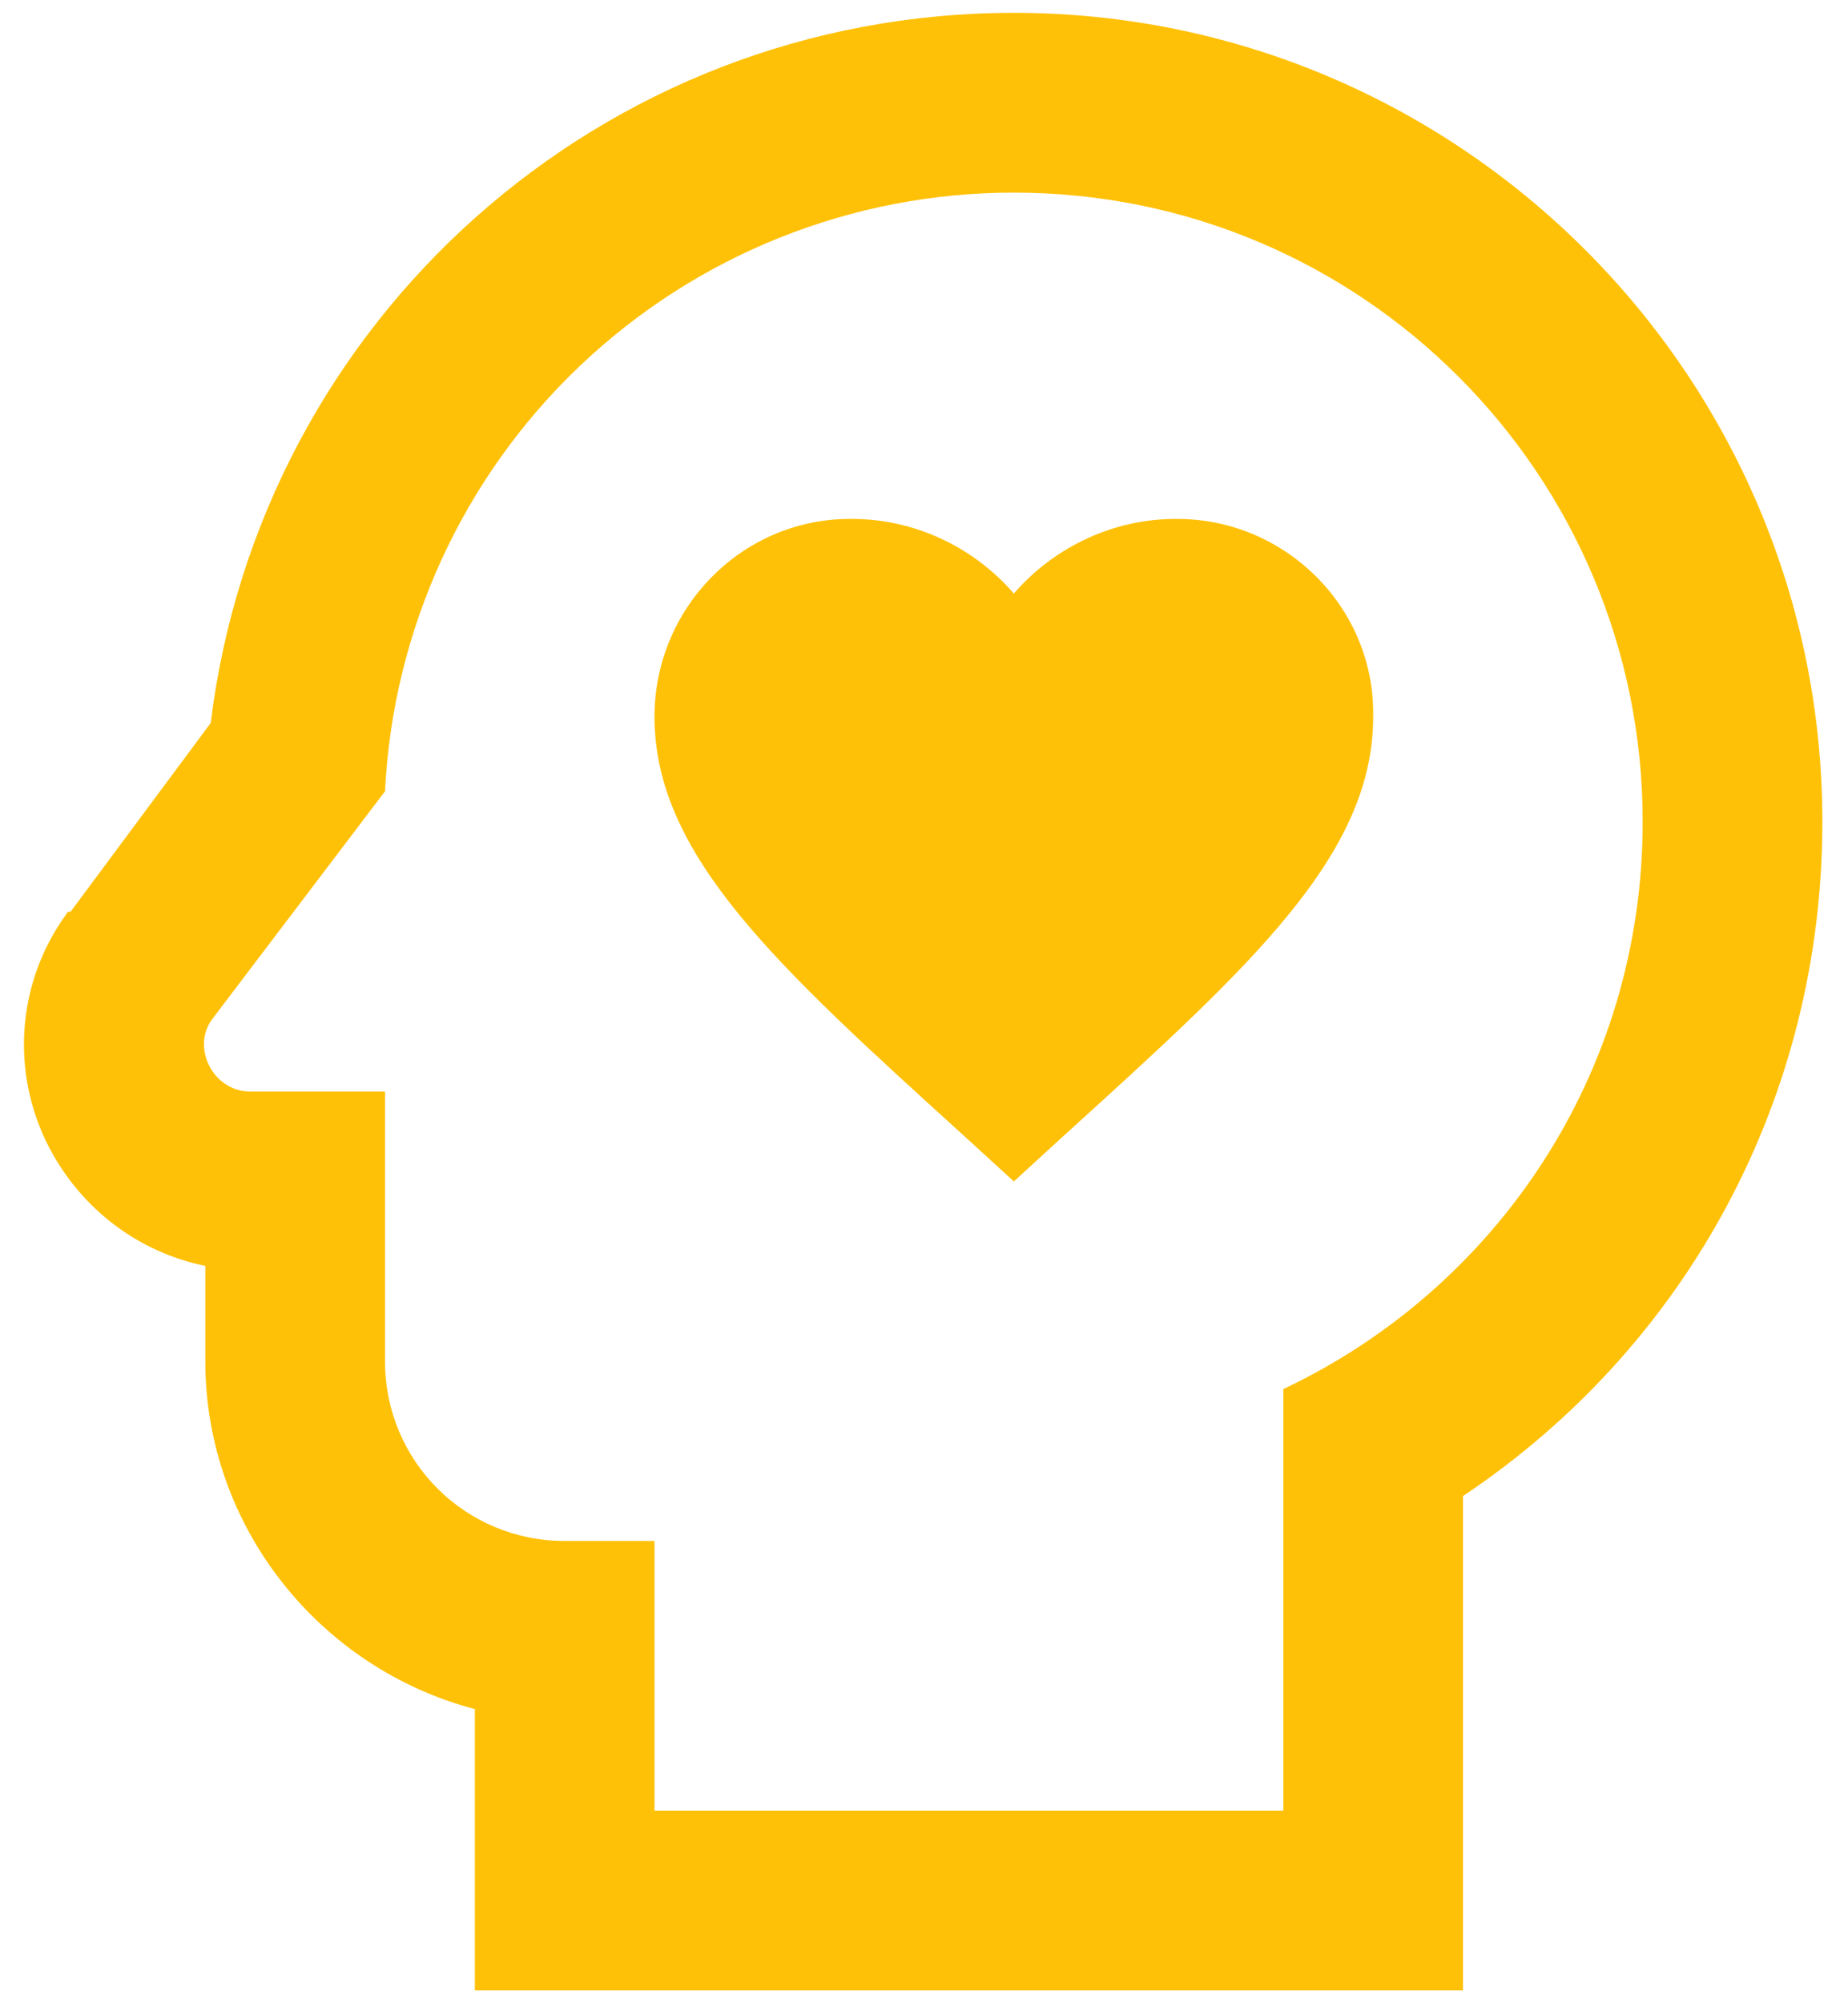
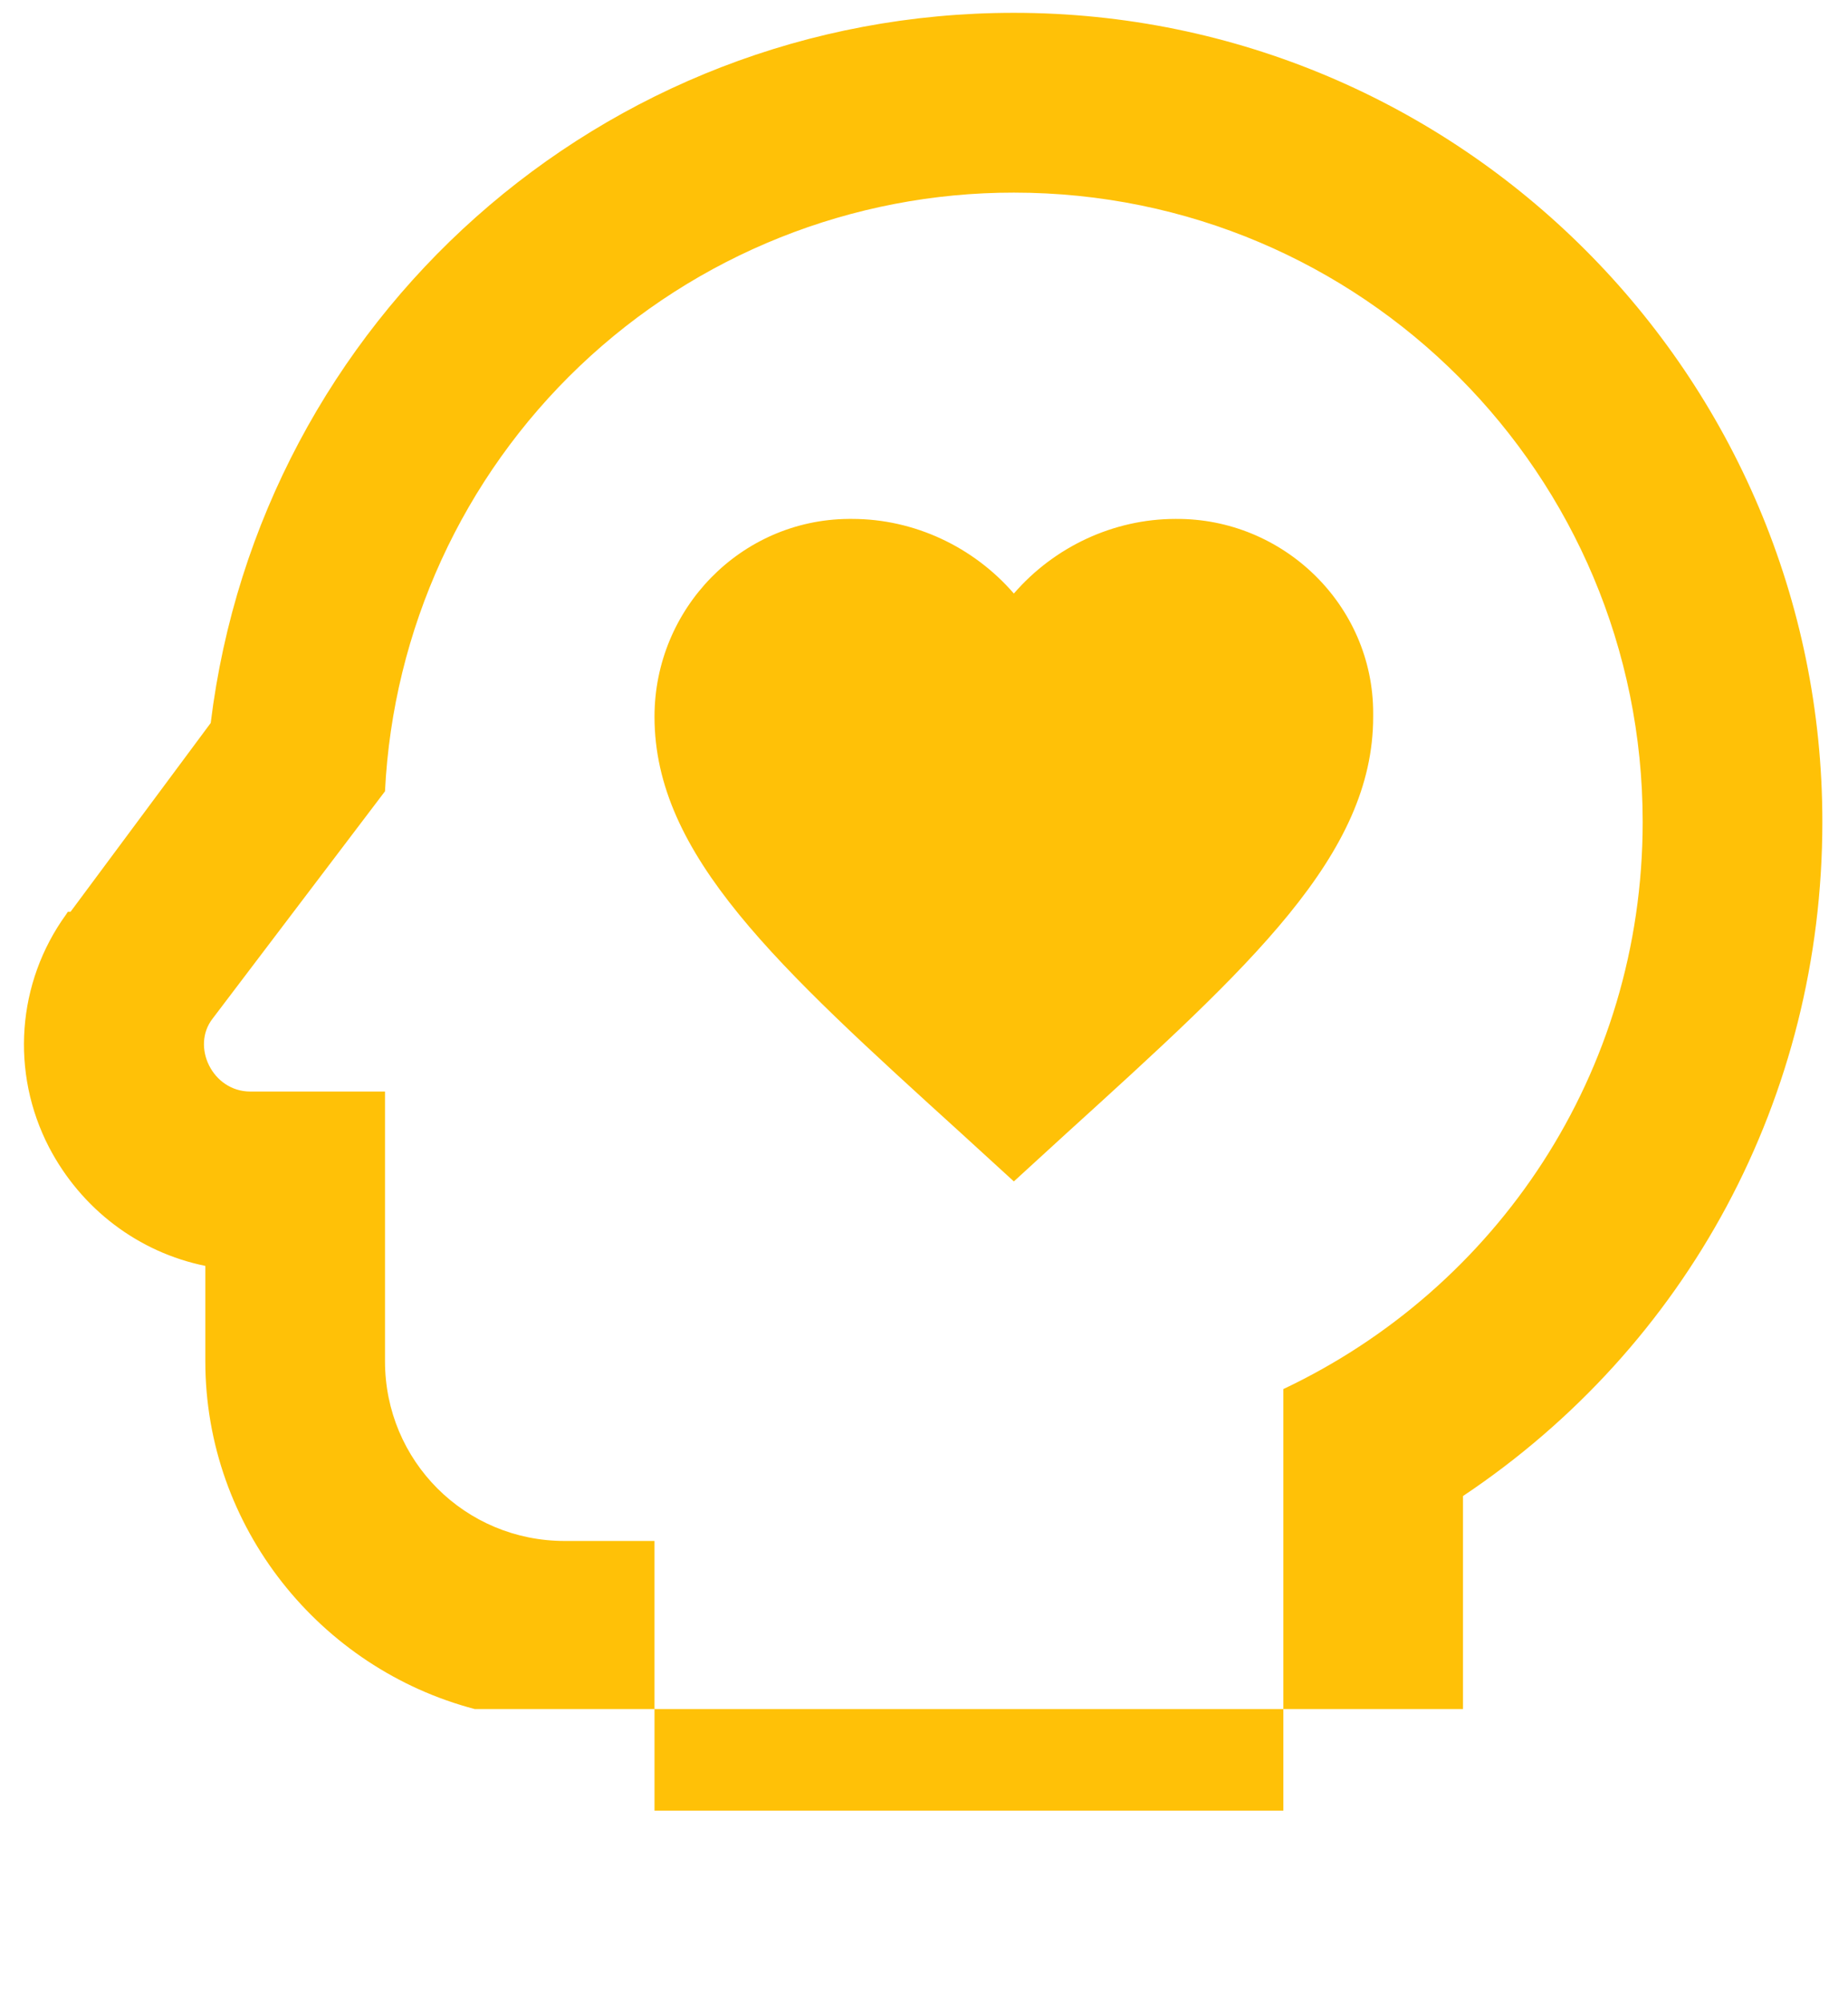
<svg xmlns="http://www.w3.org/2000/svg" width="48" height="52" viewBox="0 0 48 52" fill="none">
-   <path d="M26.334 5C35.387 5 42.667 12.327 42.667 21.334C42.667 27.867 38.864 33.444 33.334 36.057V47H17V40H14.667C12.077 40 10 37.923 10 35.334V28.334H6.5C5.52 28.334 4.96 27.167 5.52 26.444L10 20.54C10.206 16.348 12.017 12.395 15.058 9.502C18.099 6.609 22.136 4.997 26.334 5ZM26.334 0.333C15.623 0.333 6.757 8.313 5.473 18.767L1.833 23.667H1.763L1.717 23.737C0.433 25.51 0.27 27.843 1.273 29.78C2.113 31.39 3.607 32.51 5.333 32.86V35.334C5.333 39.65 8.32 43.313 12.334 44.364V51.667H38V38.834C43.834 34.937 47.334 28.474 47.334 21.334C47.334 9.737 37.907 0.333 26.334 0.333ZM35.667 18.604C35.667 22.197 32.493 25.067 27.687 29.43L26.334 30.667L24.98 29.43C20.174 25.067 17 22.197 17 18.604C17 15.803 19.24 13.493 22.04 13.47H22.134C23.744 13.47 25.284 14.194 26.334 15.407C27.384 14.194 28.924 13.47 30.534 13.47C33.334 13.447 35.667 15.71 35.667 18.51V18.604Z" fill="#FFC107" />
+   <path d="M26.334 5C35.387 5 42.667 12.327 42.667 21.334C42.667 27.867 38.864 33.444 33.334 36.057V47H17V40H14.667C12.077 40 10 37.923 10 35.334V28.334H6.5C5.52 28.334 4.96 27.167 5.52 26.444L10 20.54C10.206 16.348 12.017 12.395 15.058 9.502C18.099 6.609 22.136 4.997 26.334 5ZM26.334 0.333C15.623 0.333 6.757 8.313 5.473 18.767L1.833 23.667H1.763L1.717 23.737C0.433 25.51 0.27 27.843 1.273 29.78C2.113 31.39 3.607 32.51 5.333 32.86V35.334C5.333 39.65 8.32 43.313 12.334 44.364H38V38.834C43.834 34.937 47.334 28.474 47.334 21.334C47.334 9.737 37.907 0.333 26.334 0.333ZM35.667 18.604C35.667 22.197 32.493 25.067 27.687 29.43L26.334 30.667L24.98 29.43C20.174 25.067 17 22.197 17 18.604C17 15.803 19.24 13.493 22.04 13.47H22.134C23.744 13.47 25.284 14.194 26.334 15.407C27.384 14.194 28.924 13.47 30.534 13.47C33.334 13.447 35.667 15.71 35.667 18.51V18.604Z" fill="#FFC107" />
</svg>